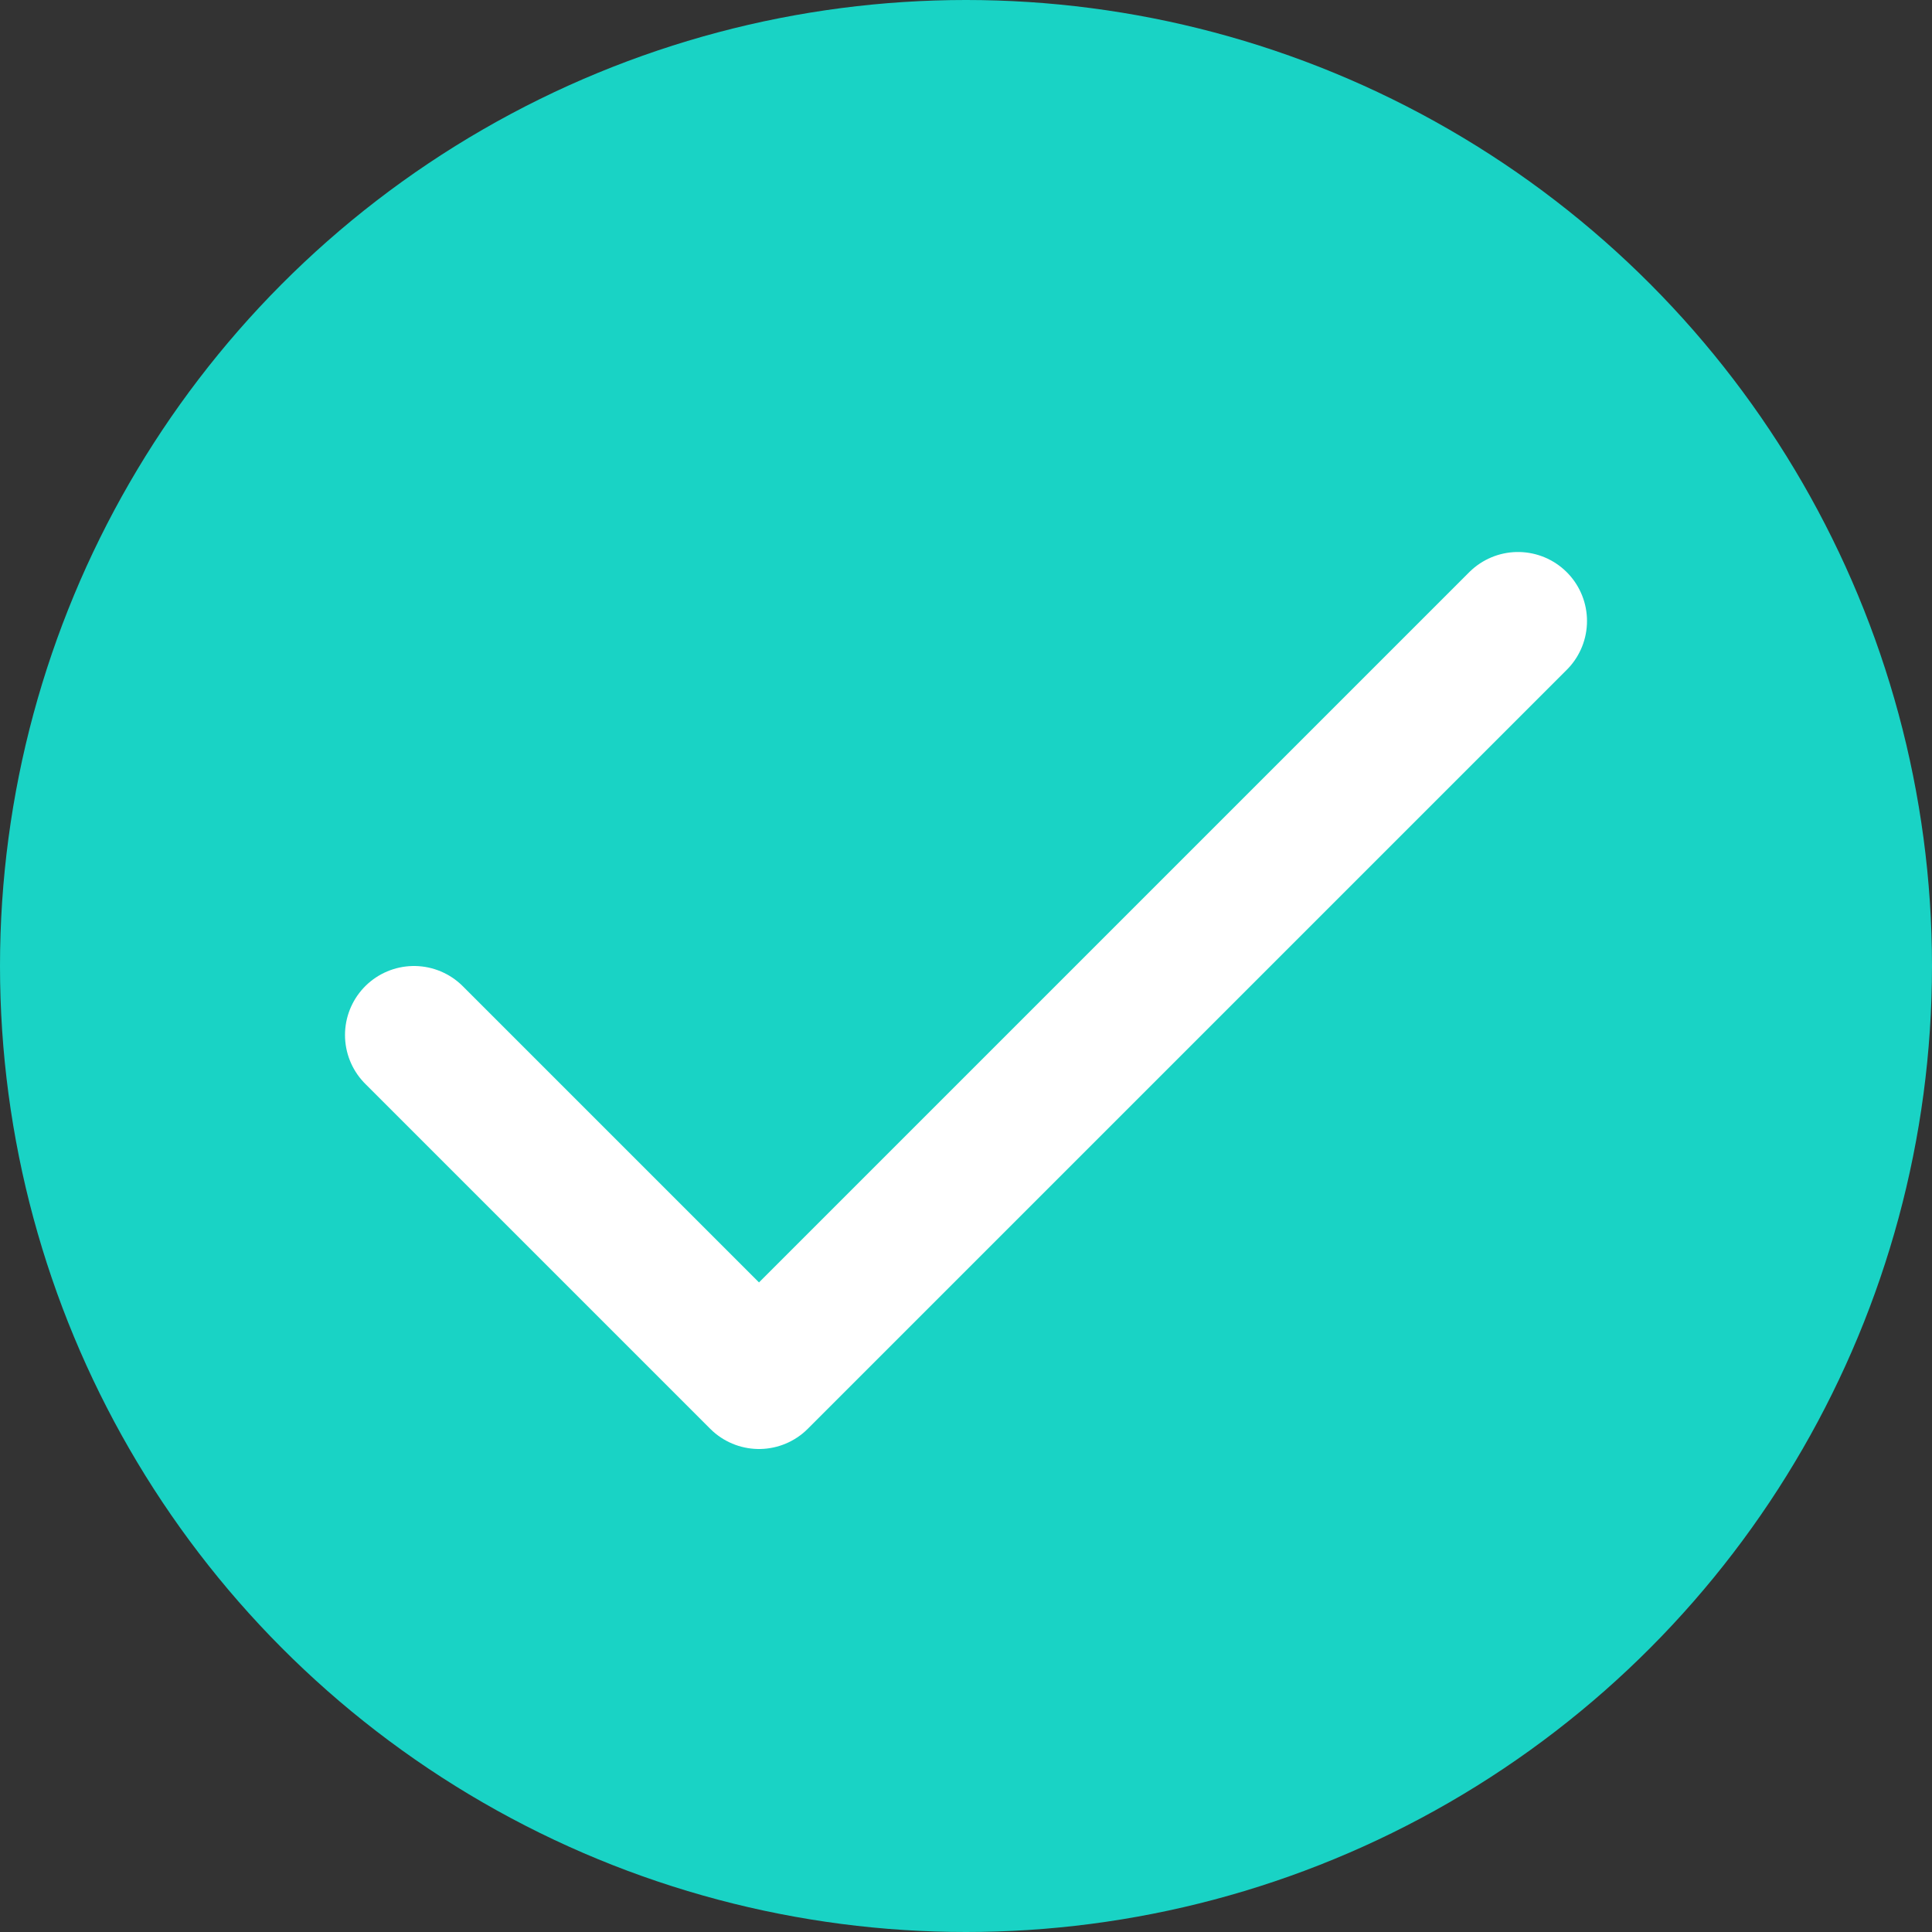
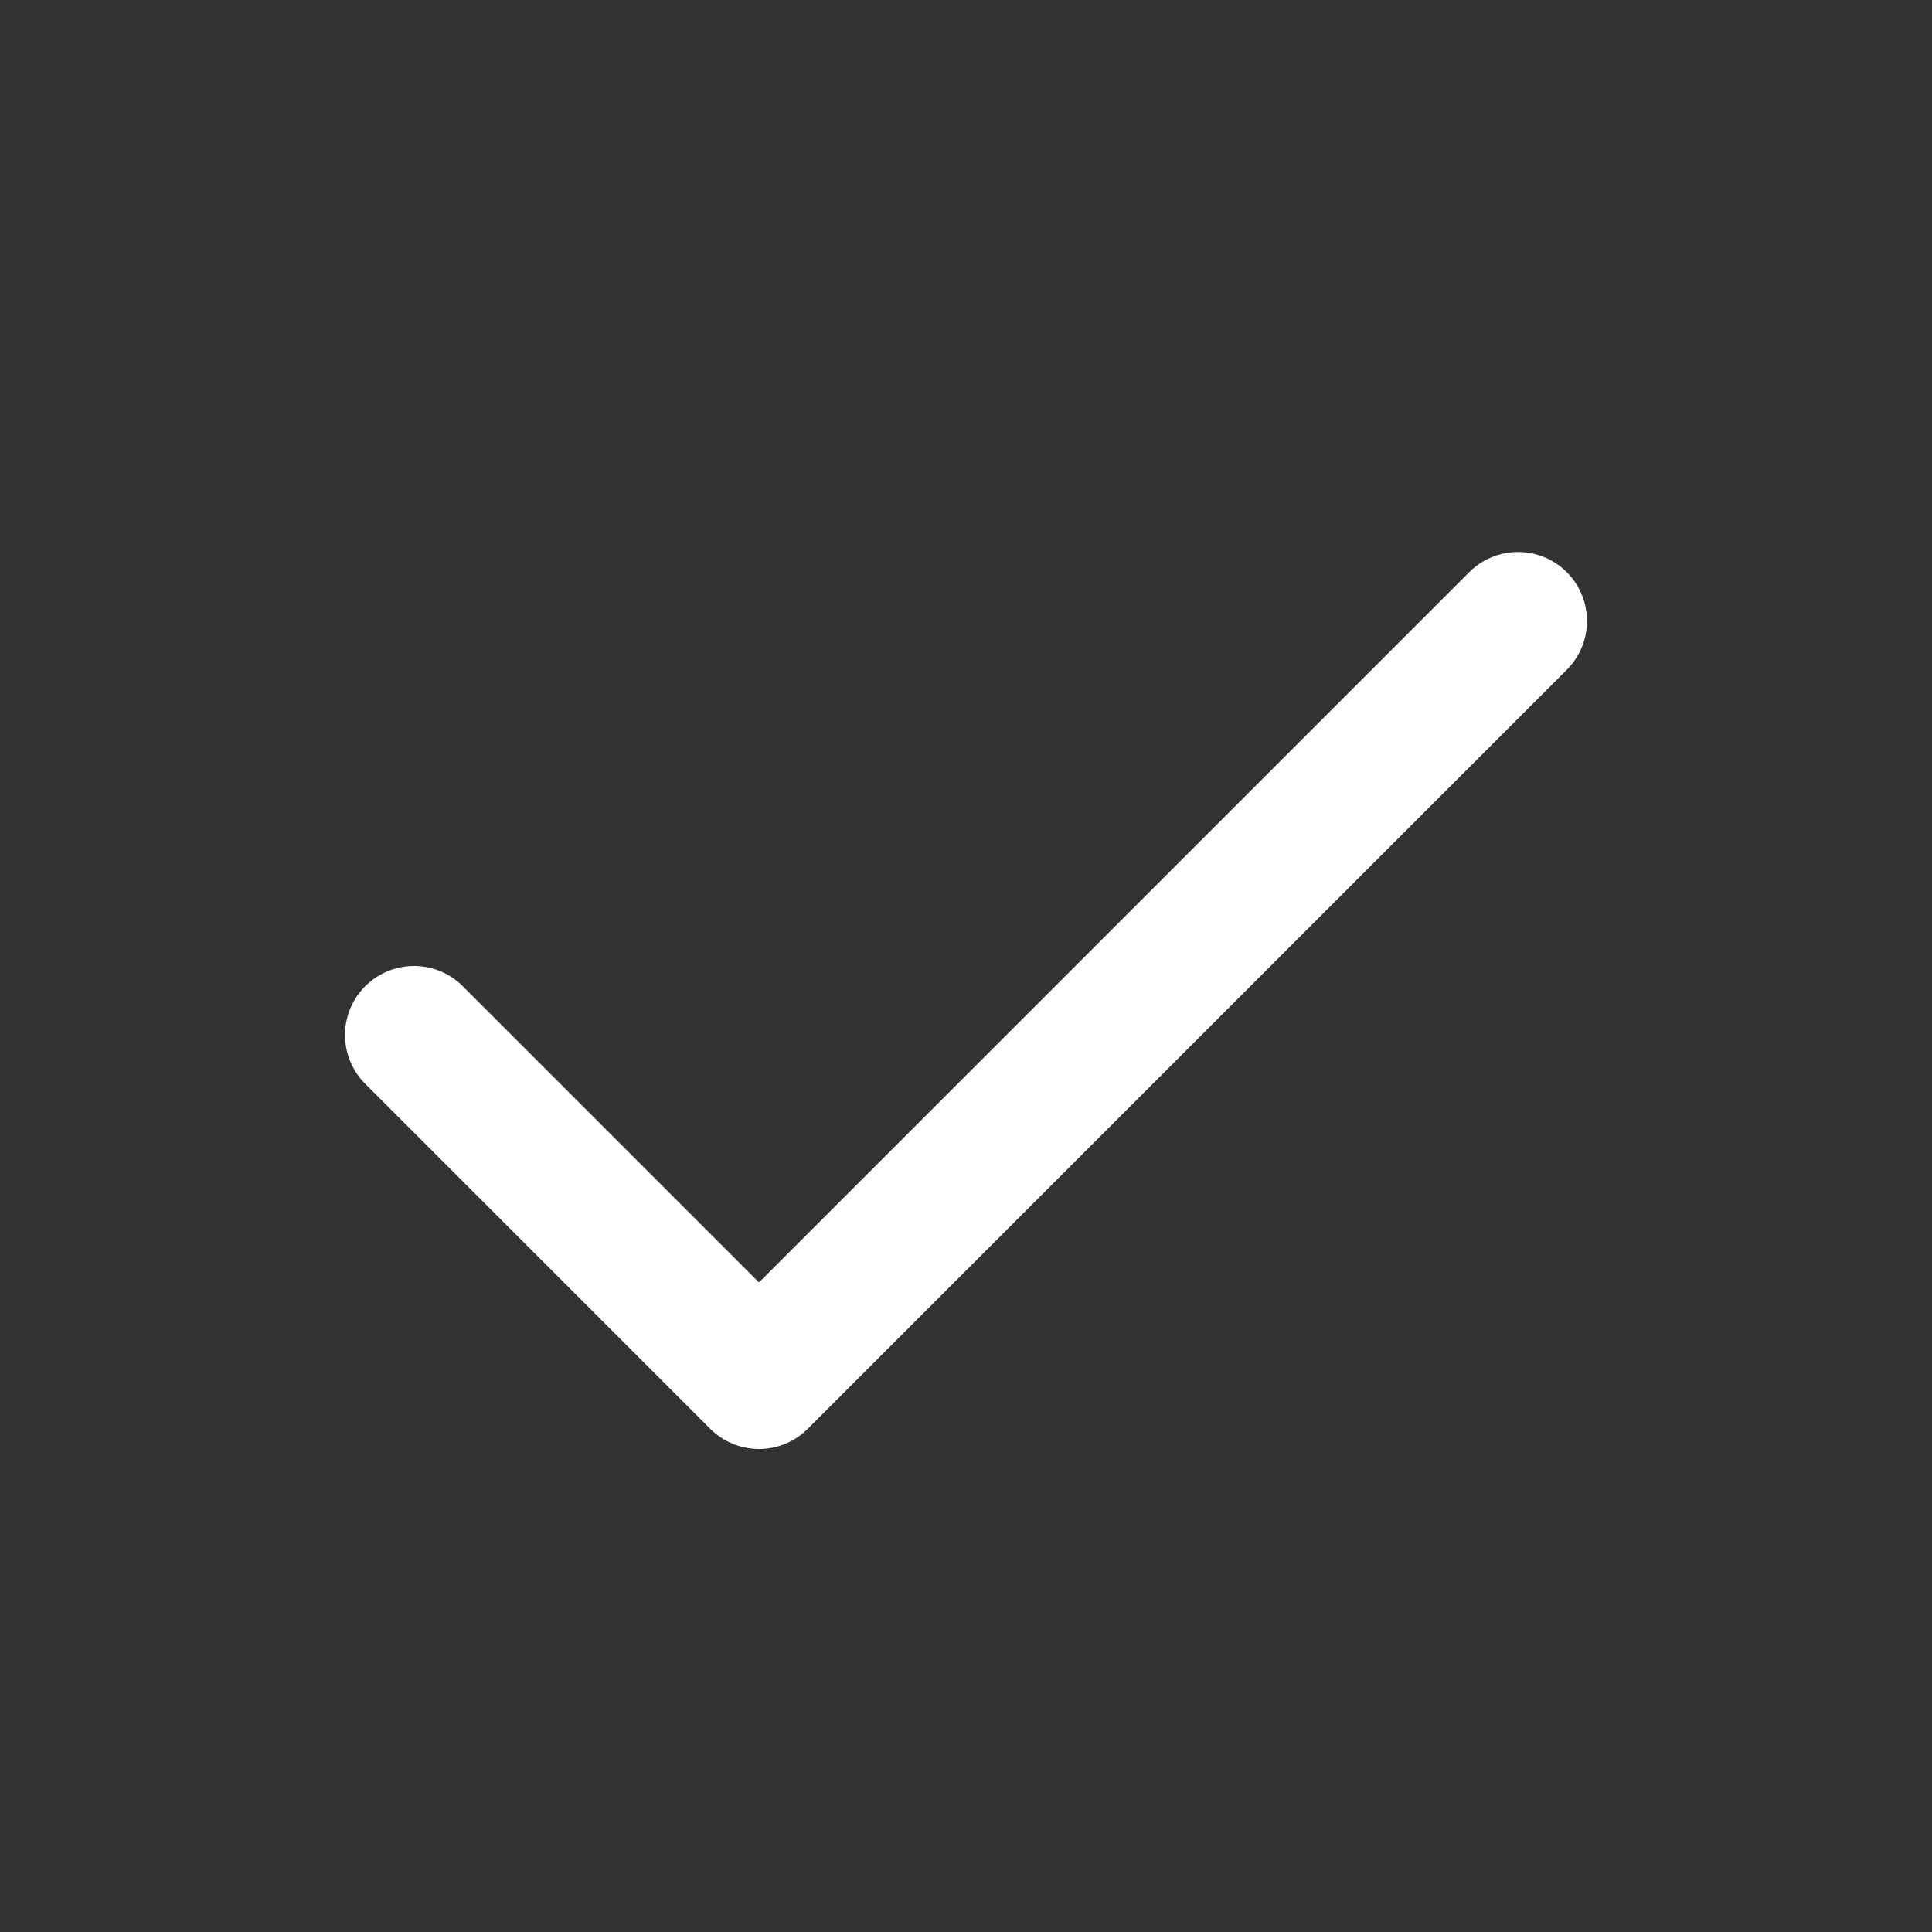
<svg xmlns="http://www.w3.org/2000/svg" width="28" height="28" viewBox="0 0 28 28" fill="none">
  <rect x="0" y="0" width="28" height="28" fill="#333333" stroke="none" />
-   <circle cx="14" cy="14" r="14" fill="#19D3C5" />
  <path d="M22 9L11 20L6 15" stroke="white" stroke-width="2" stroke-linecap="round" stroke-linejoin="round" />
</svg>